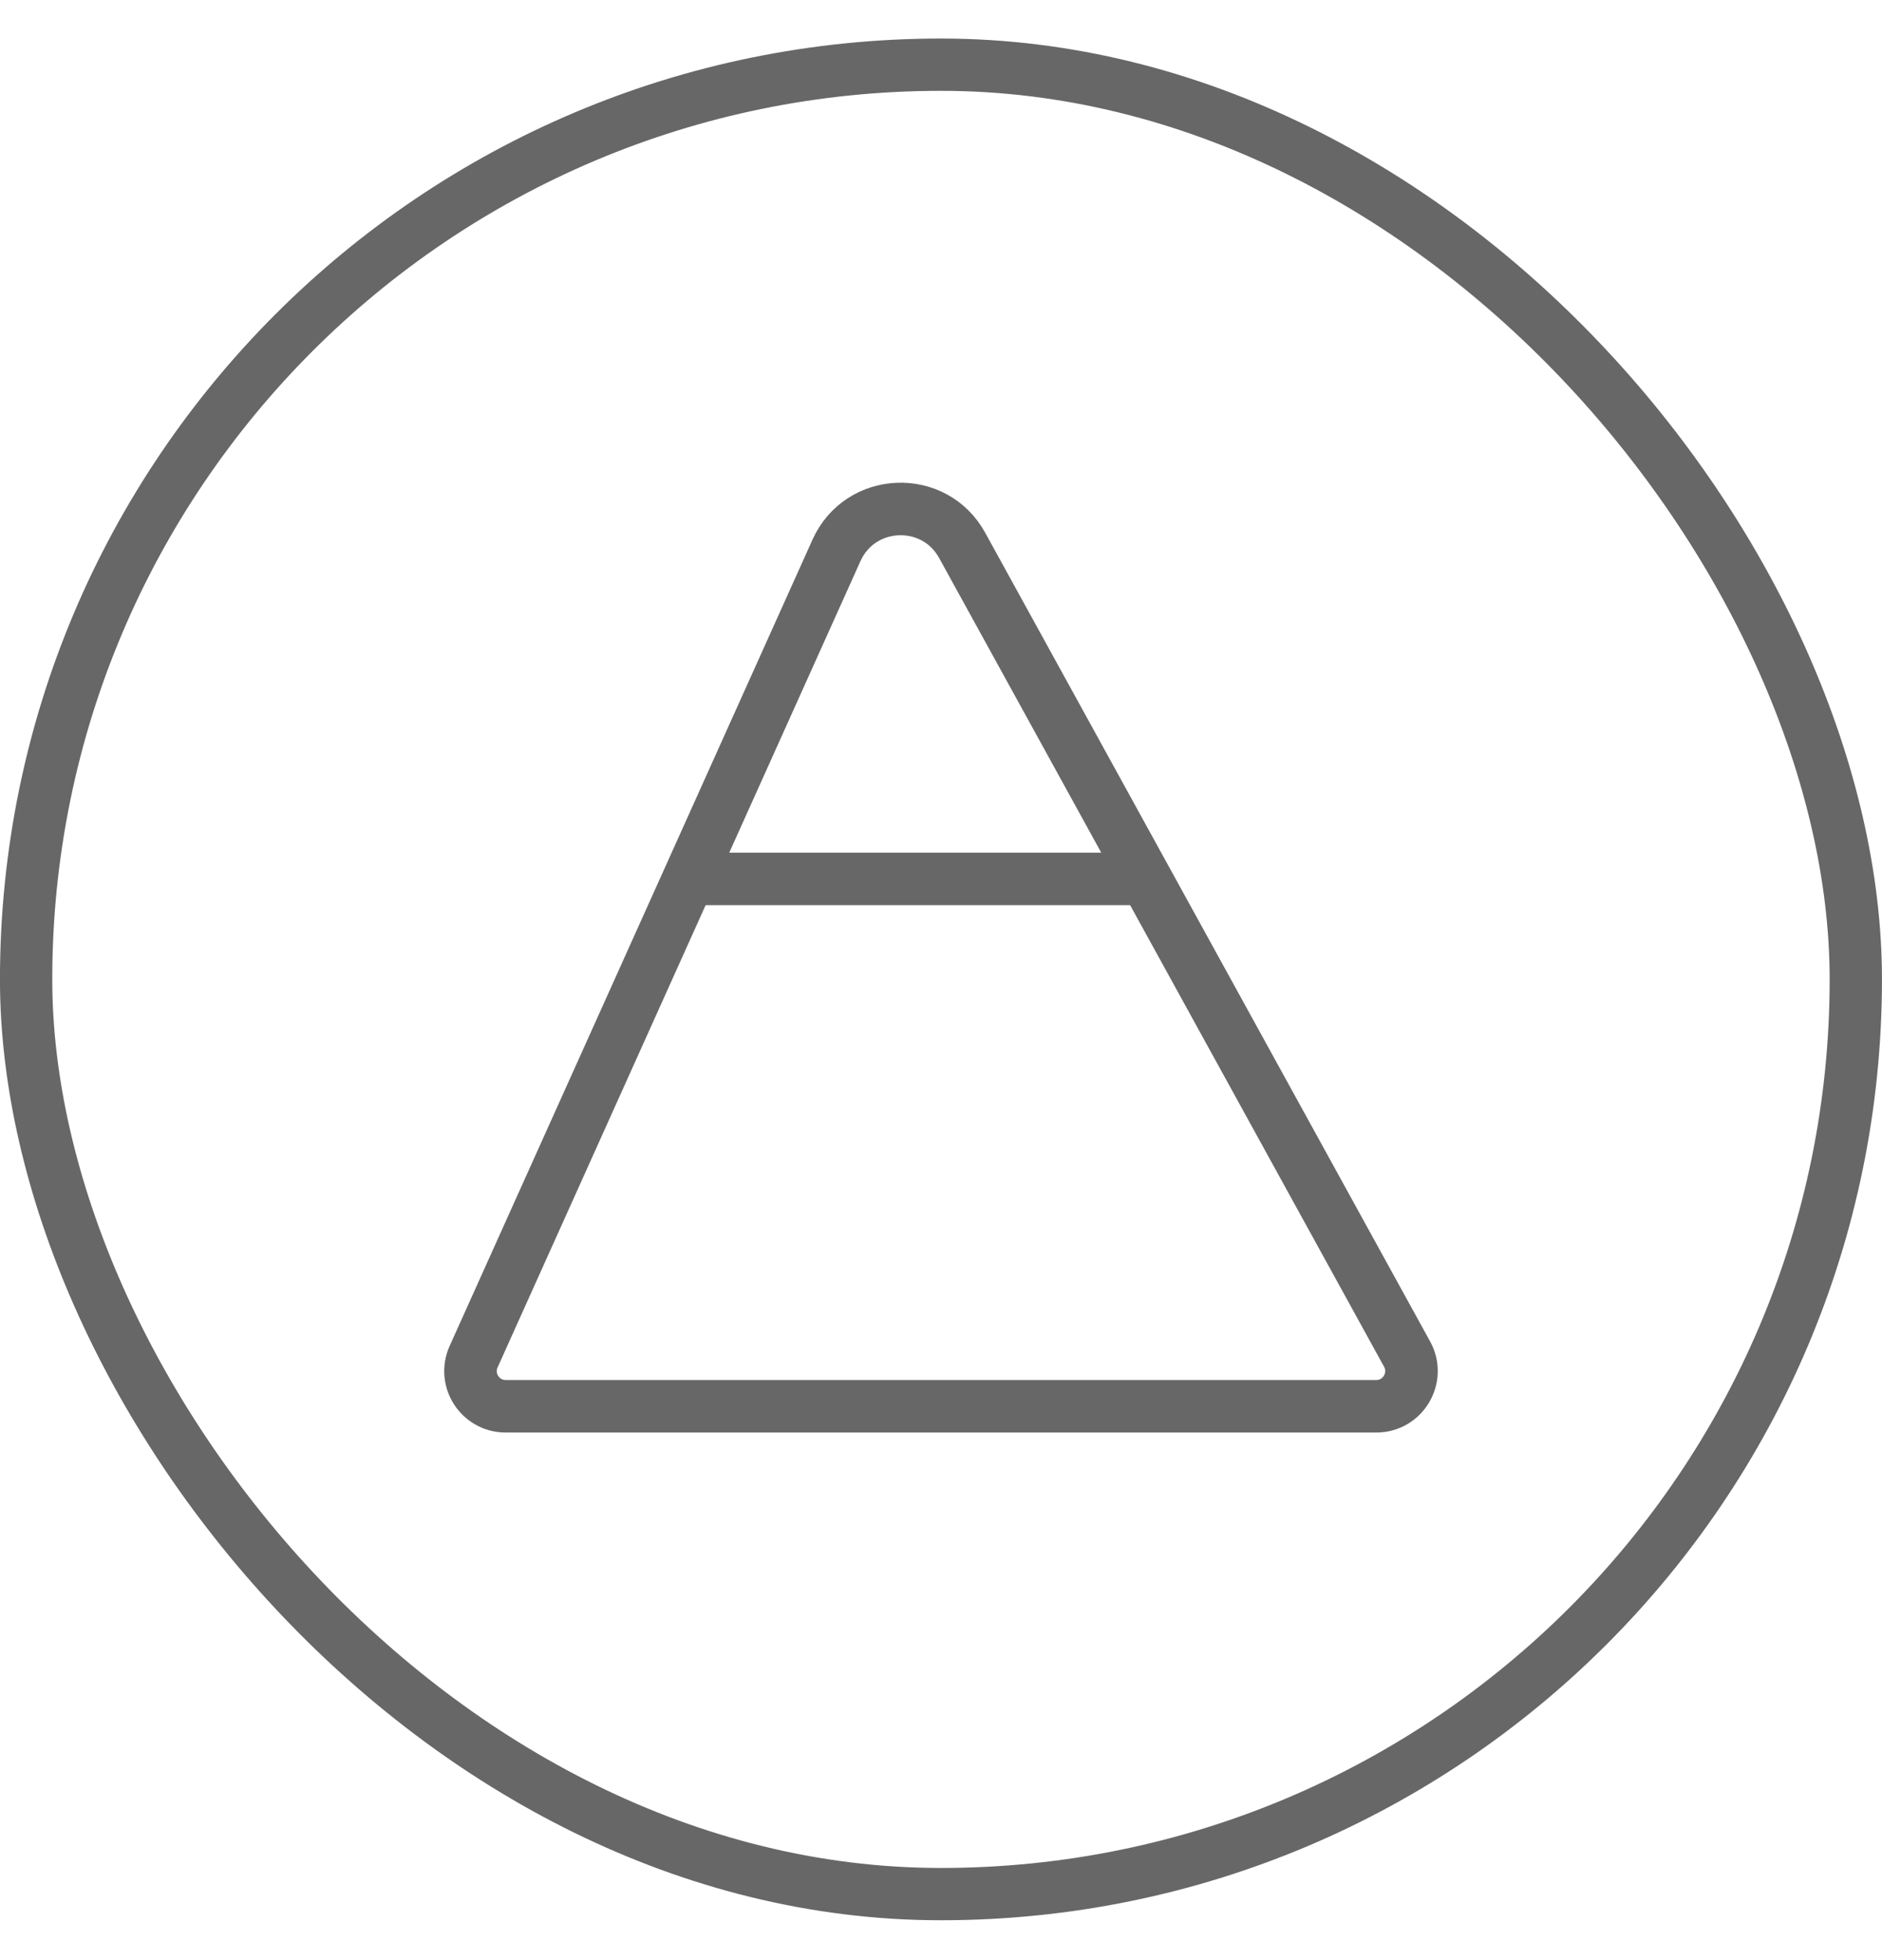
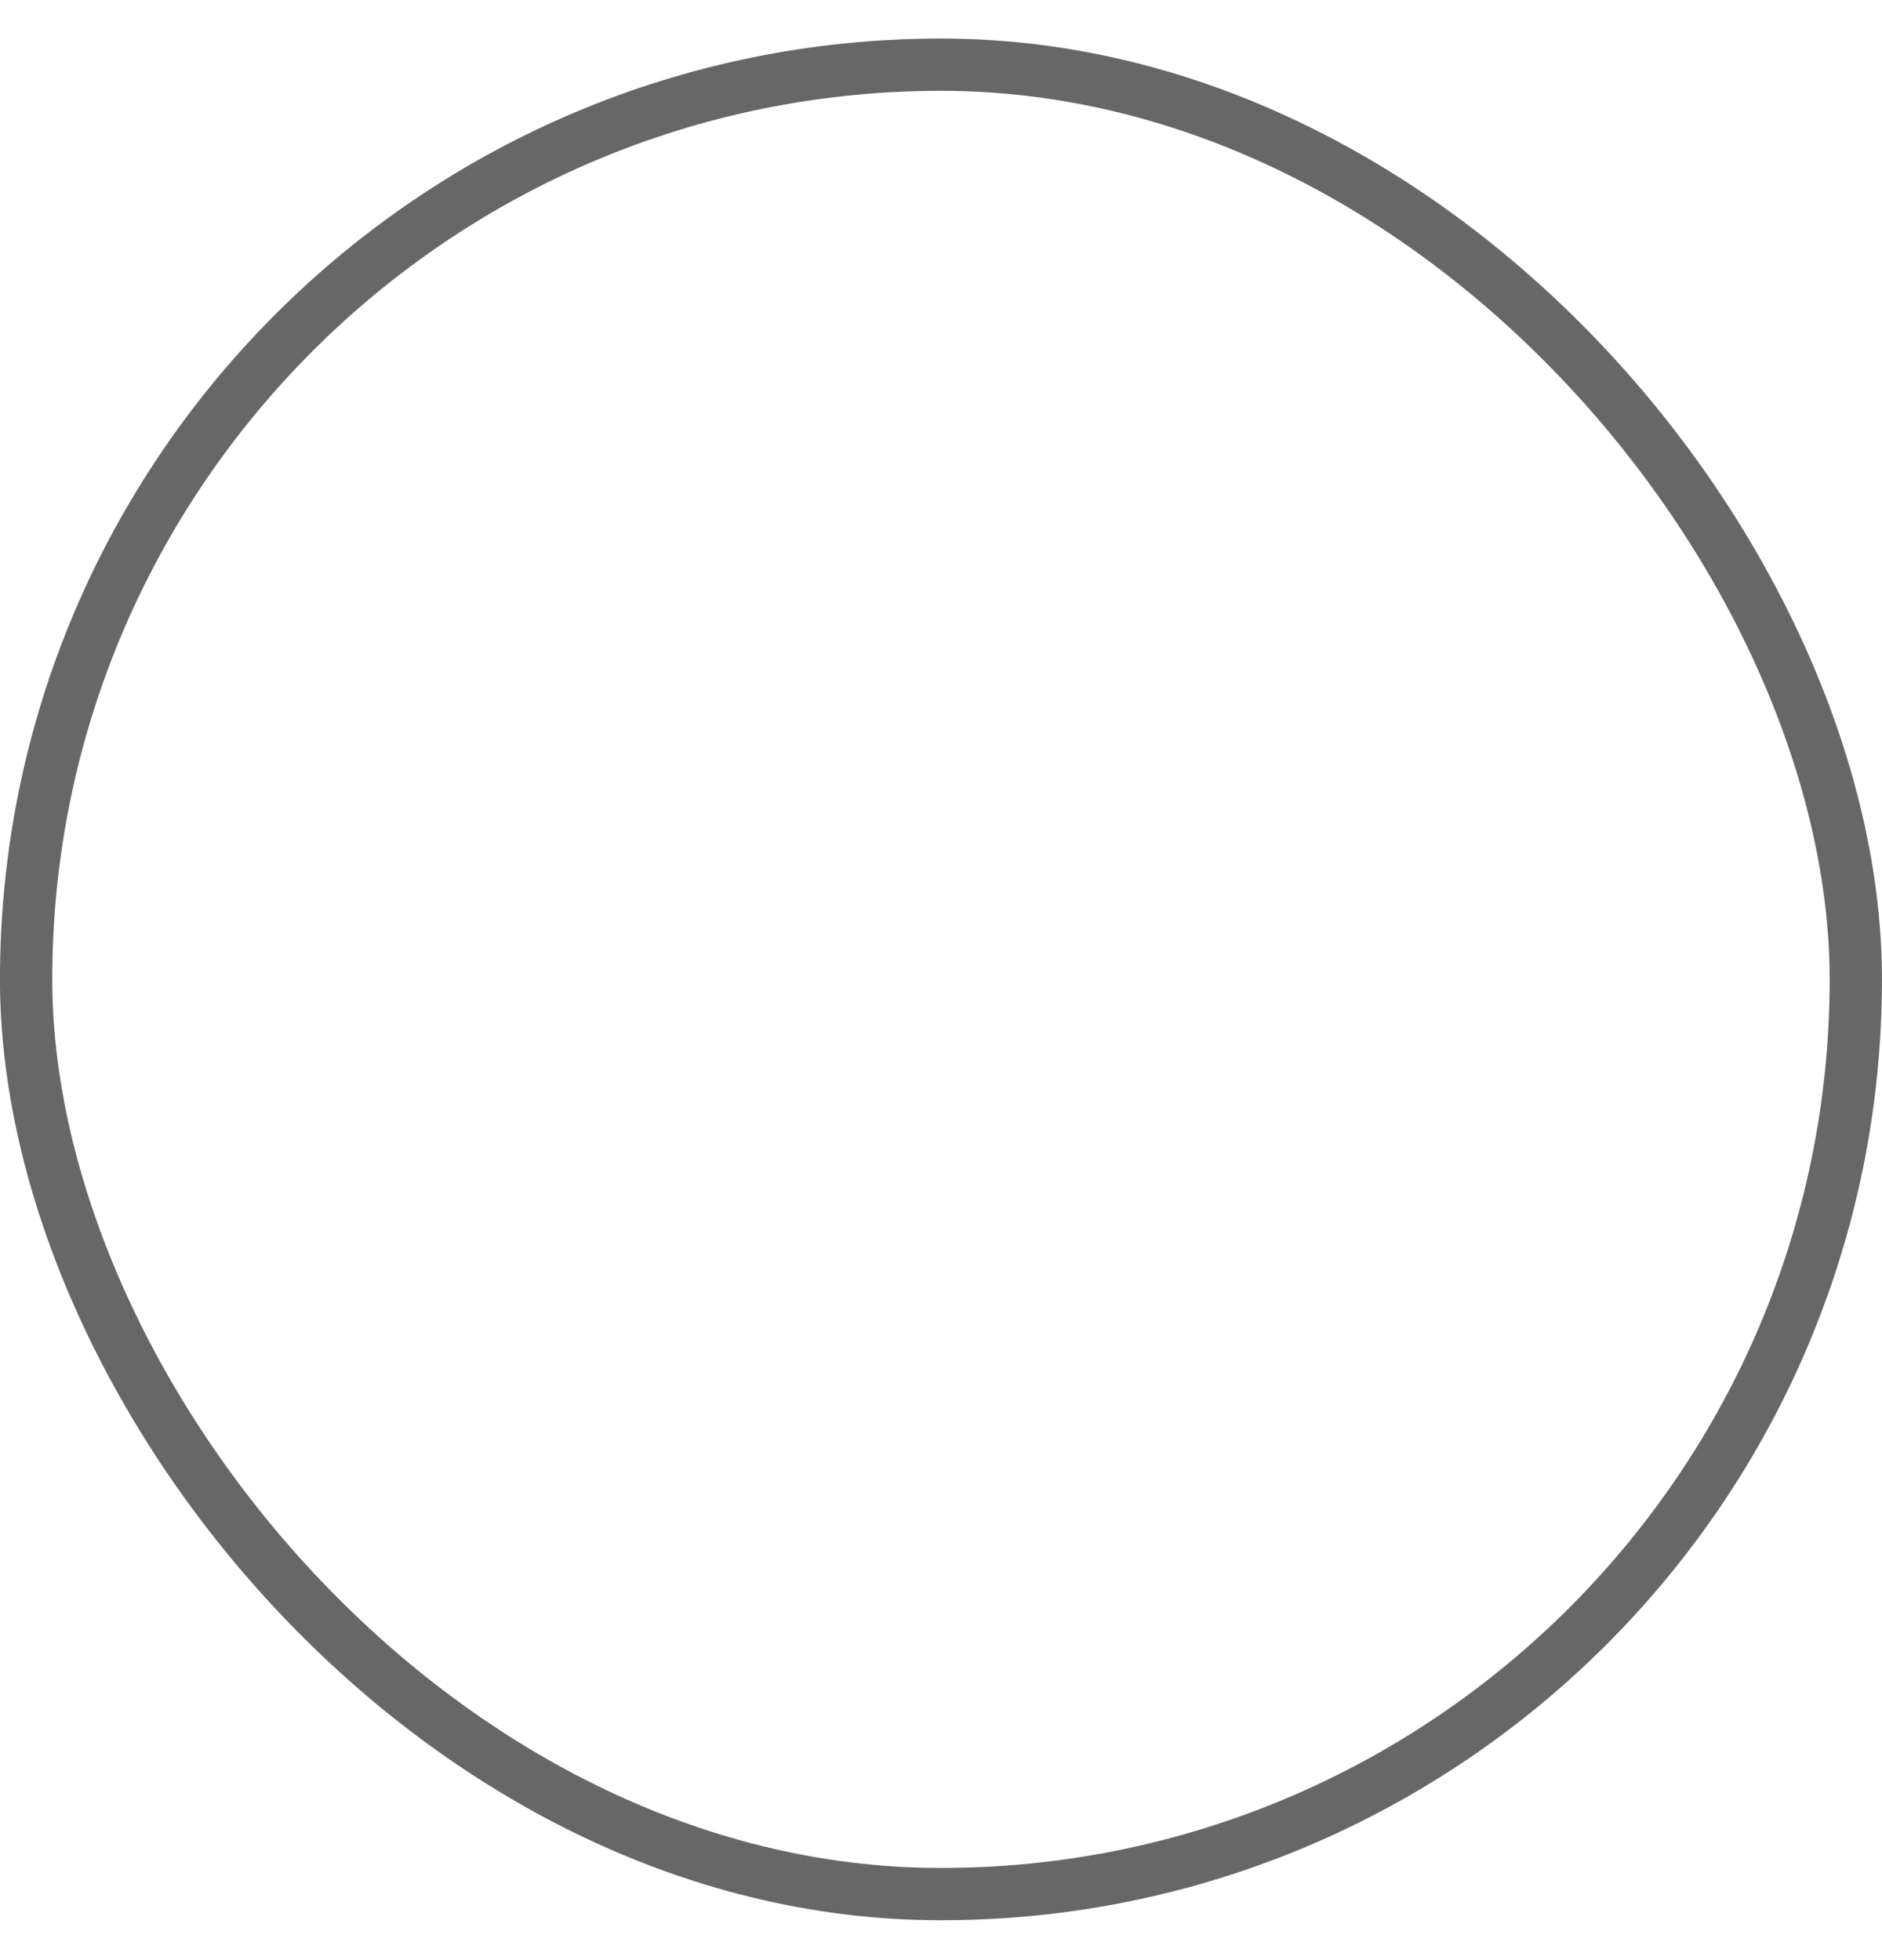
<svg xmlns="http://www.w3.org/2000/svg" fill="none" viewBox="0 0 24 25" height="25" width="24">
  <rect stroke-width="0.667" stroke="#676767" rx="11.667" height="23.333" width="23.333" y="0.825" x="0.333" />
-   <path stroke-width="0.67" stroke="#676767" d="M8.782 11.21H11.702H14.61M6.449 17.936H17.551C17.892 17.936 18.108 17.57 17.944 17.271L12.27 6.956C11.914 6.308 10.97 6.346 10.667 7.02L6.04 17.303C5.906 17.6 6.123 17.936 6.449 17.936Z" />
</svg>